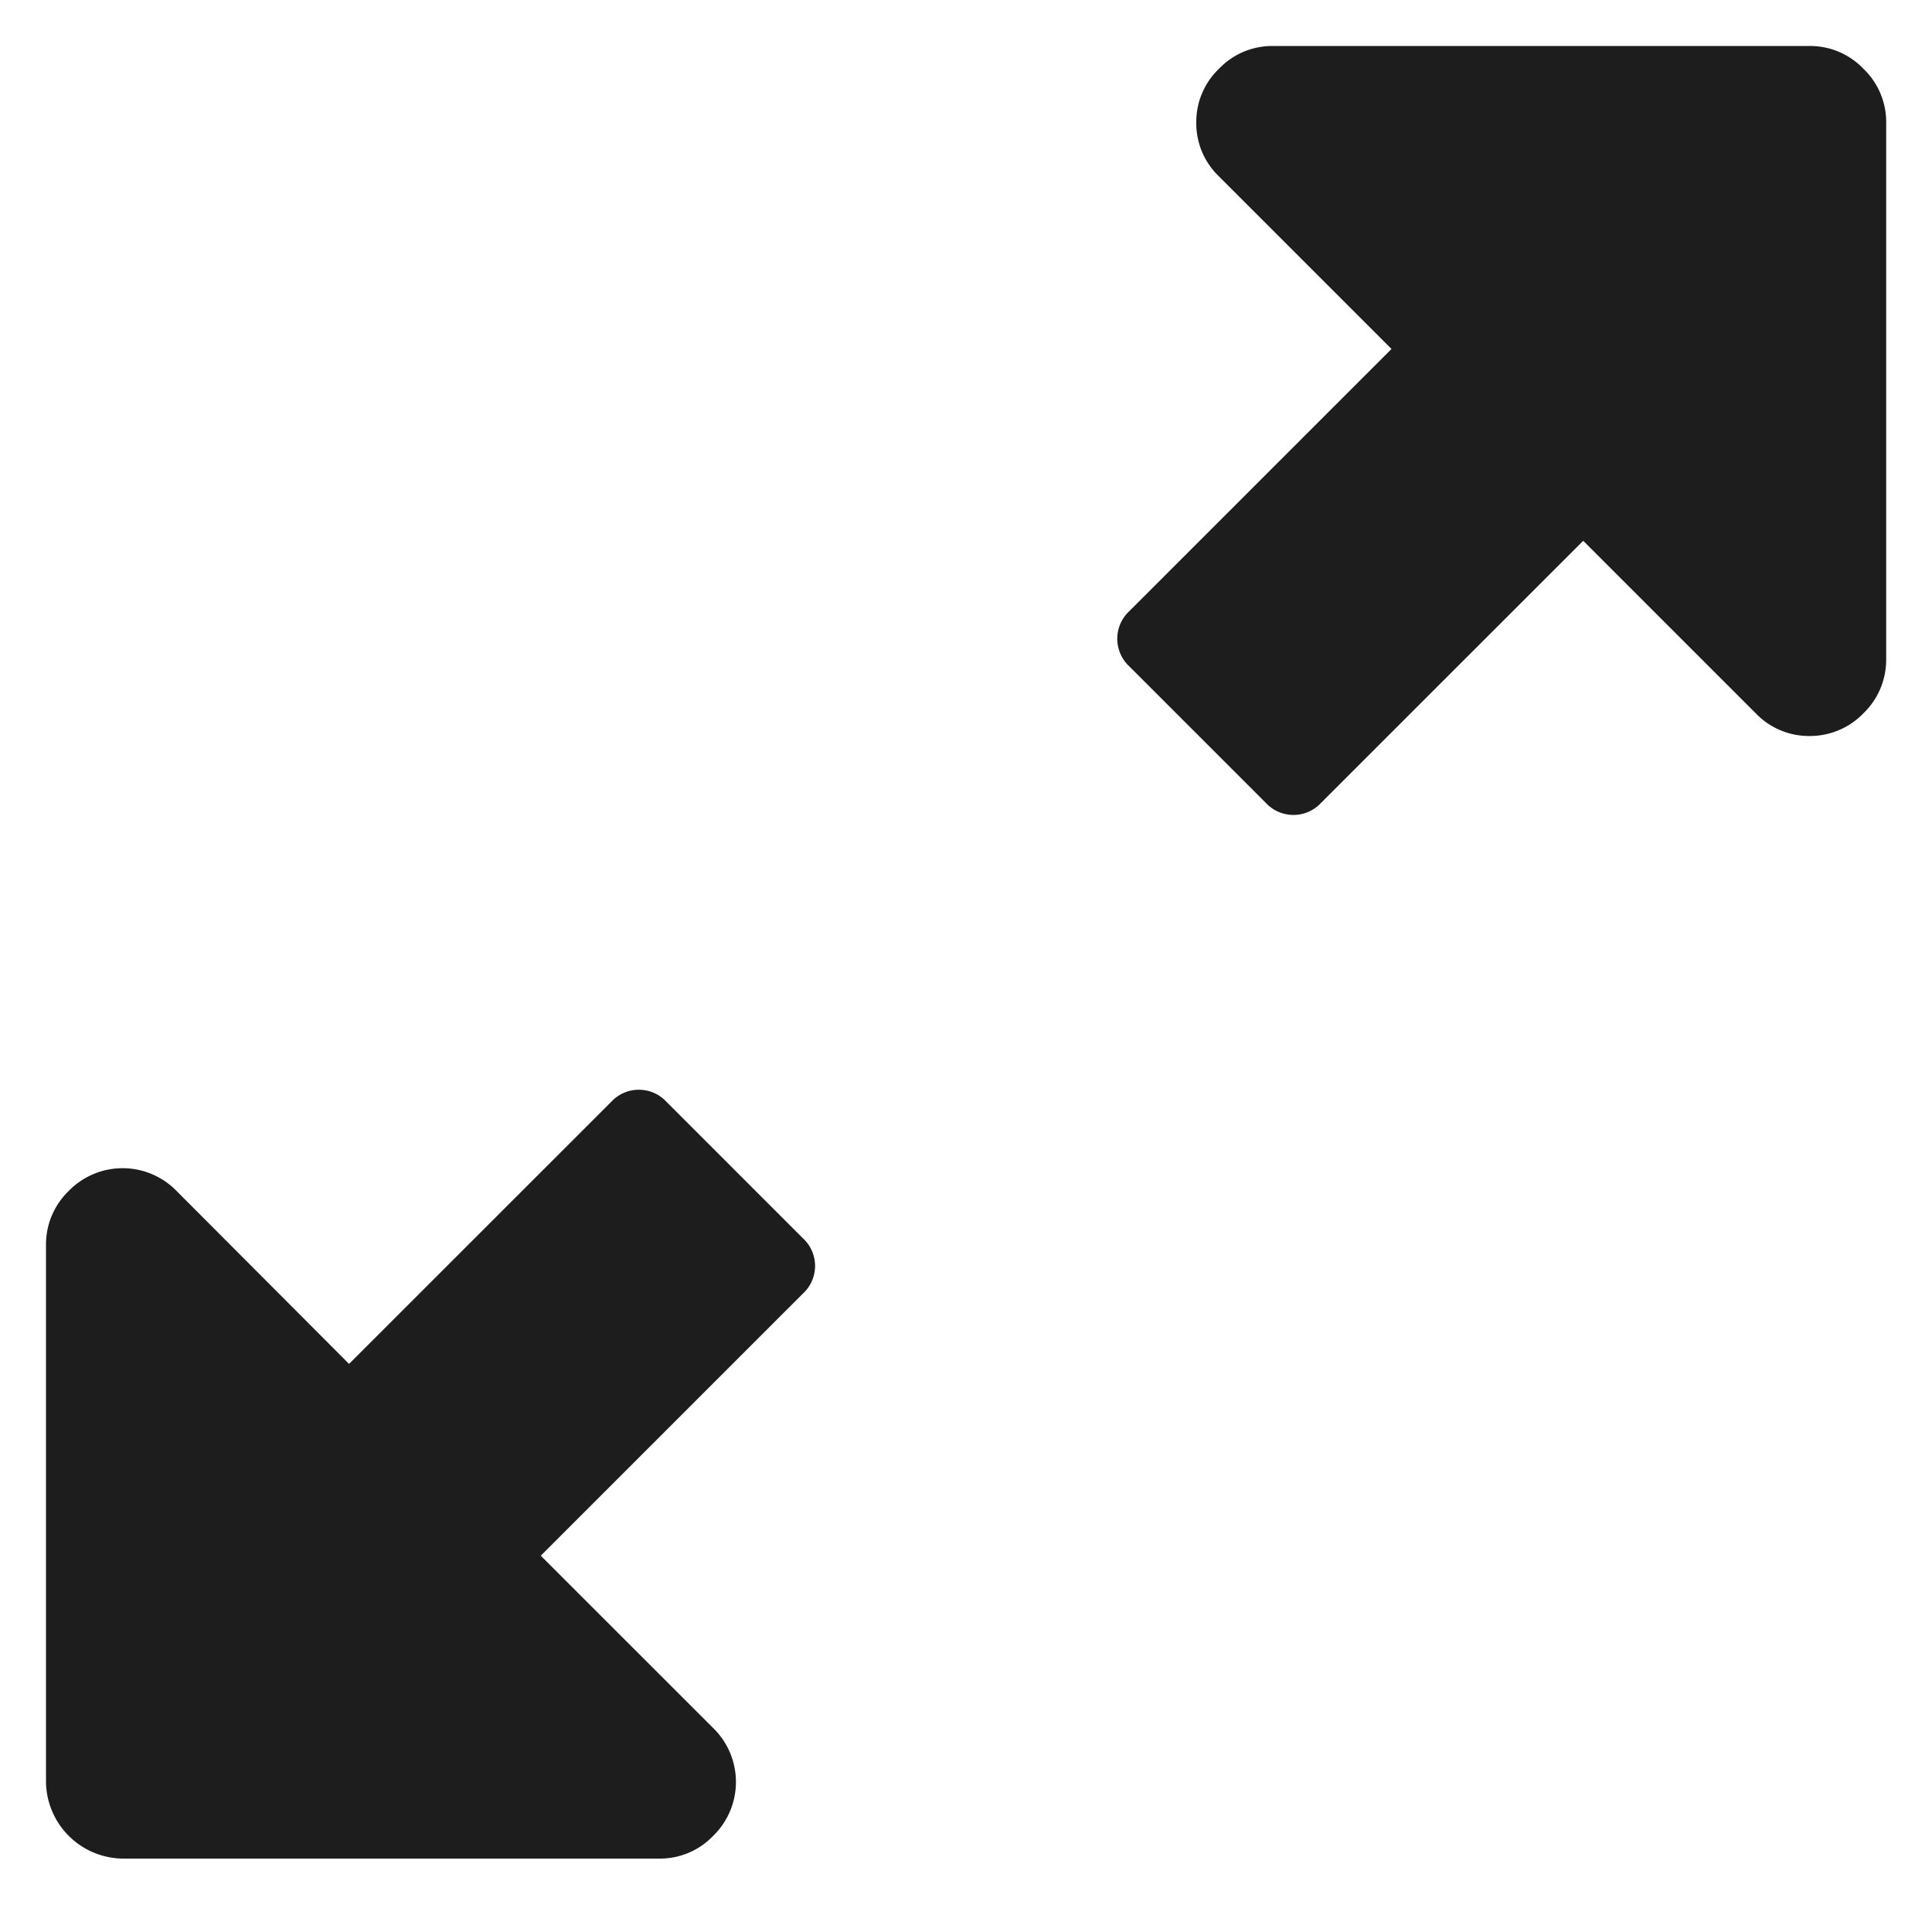
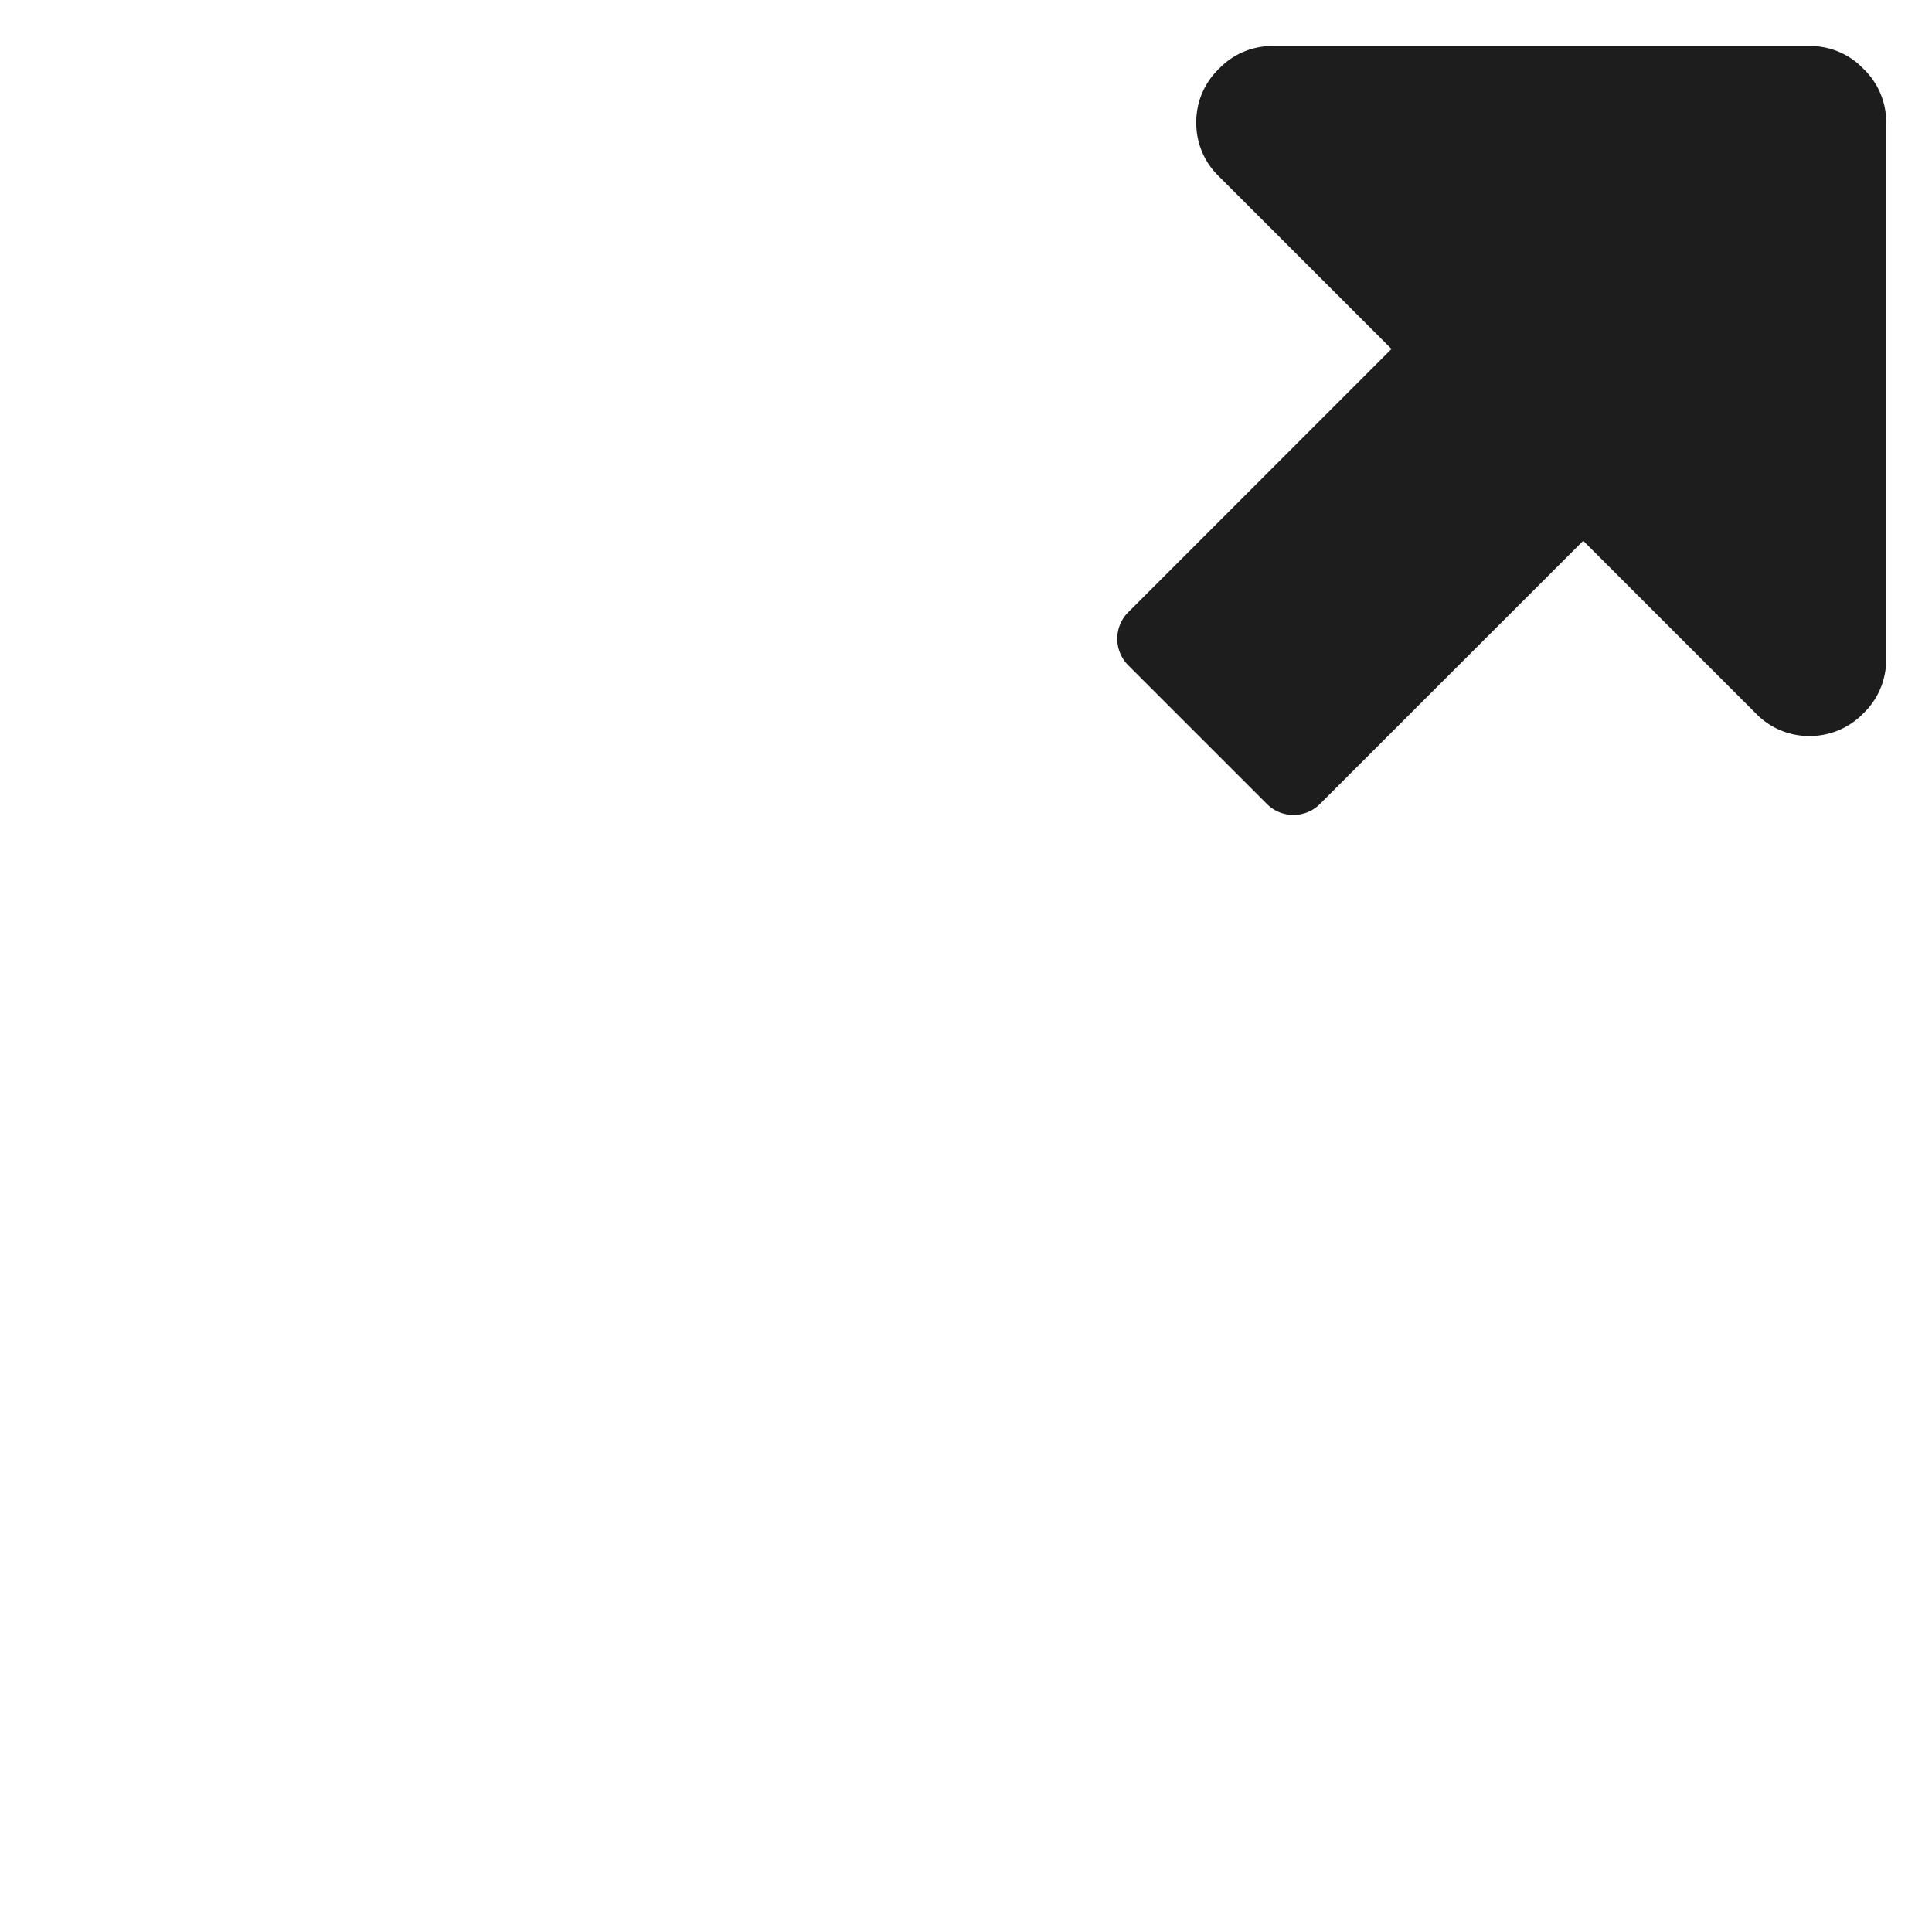
<svg xmlns="http://www.w3.org/2000/svg" viewBox="0 0 21 21">
  <defs>
    <style>
      .cls-1 {
        fill: none;
      }

      .cls-2 {
        fill: #1d1d1d;
      }
    </style>
  </defs>
  <g id="Group_1" data-name="Group 1" transform="translate(-378 -324)">
-     <rect id="Rectangle_4" data-name="Rectangle 4" class="cls-1" width="21" height="21" transform="translate(378 324)" />
    <g id="expand" transform="translate(1387.5 -491.497) rotate(90)">
-       <path id="Path_3" data-name="Path 3" class="cls-2" d="M7.525,8.358H1.691A.808.808,0,0,1,1.1,8.111a.818.818,0,0,1,0-1.172L2.98,5.064.131,2.214a.409.409,0,0,1,0-.6L1.615.13a.408.408,0,0,1,.6,0l2.85,2.85L6.938,1.106a.818.818,0,0,1,1.172,0,.8.8,0,0,1,.247.585V7.524a.844.844,0,0,1-.833.834Z" transform="translate(827.342 1000.642)" />
      <path id="Path_4" data-name="Path 4" class="cls-2" d="M21.631-1356.24H15.8a.808.808,0,0,1-.586-.247.808.808,0,0,1-.247-.586.8.8,0,0,1,.247-.585l1.875-1.875-2.849-2.85a.407.407,0,0,1-.131-.3.409.409,0,0,1,.131-.3l1.484-1.484a.414.414,0,0,1,.3-.131.412.412,0,0,1,.3.131l2.85,2.85,1.875-1.875a.8.8,0,0,1,.586-.247.8.8,0,0,1,.585.247.8.8,0,0,1,.247.585v5.833a.8.8,0,0,1-.247.586A.8.8,0,0,1,21.631-1356.24Z" transform="translate(838.464 -367.242) rotate(180)" />
    </g>
  </g>
</svg>